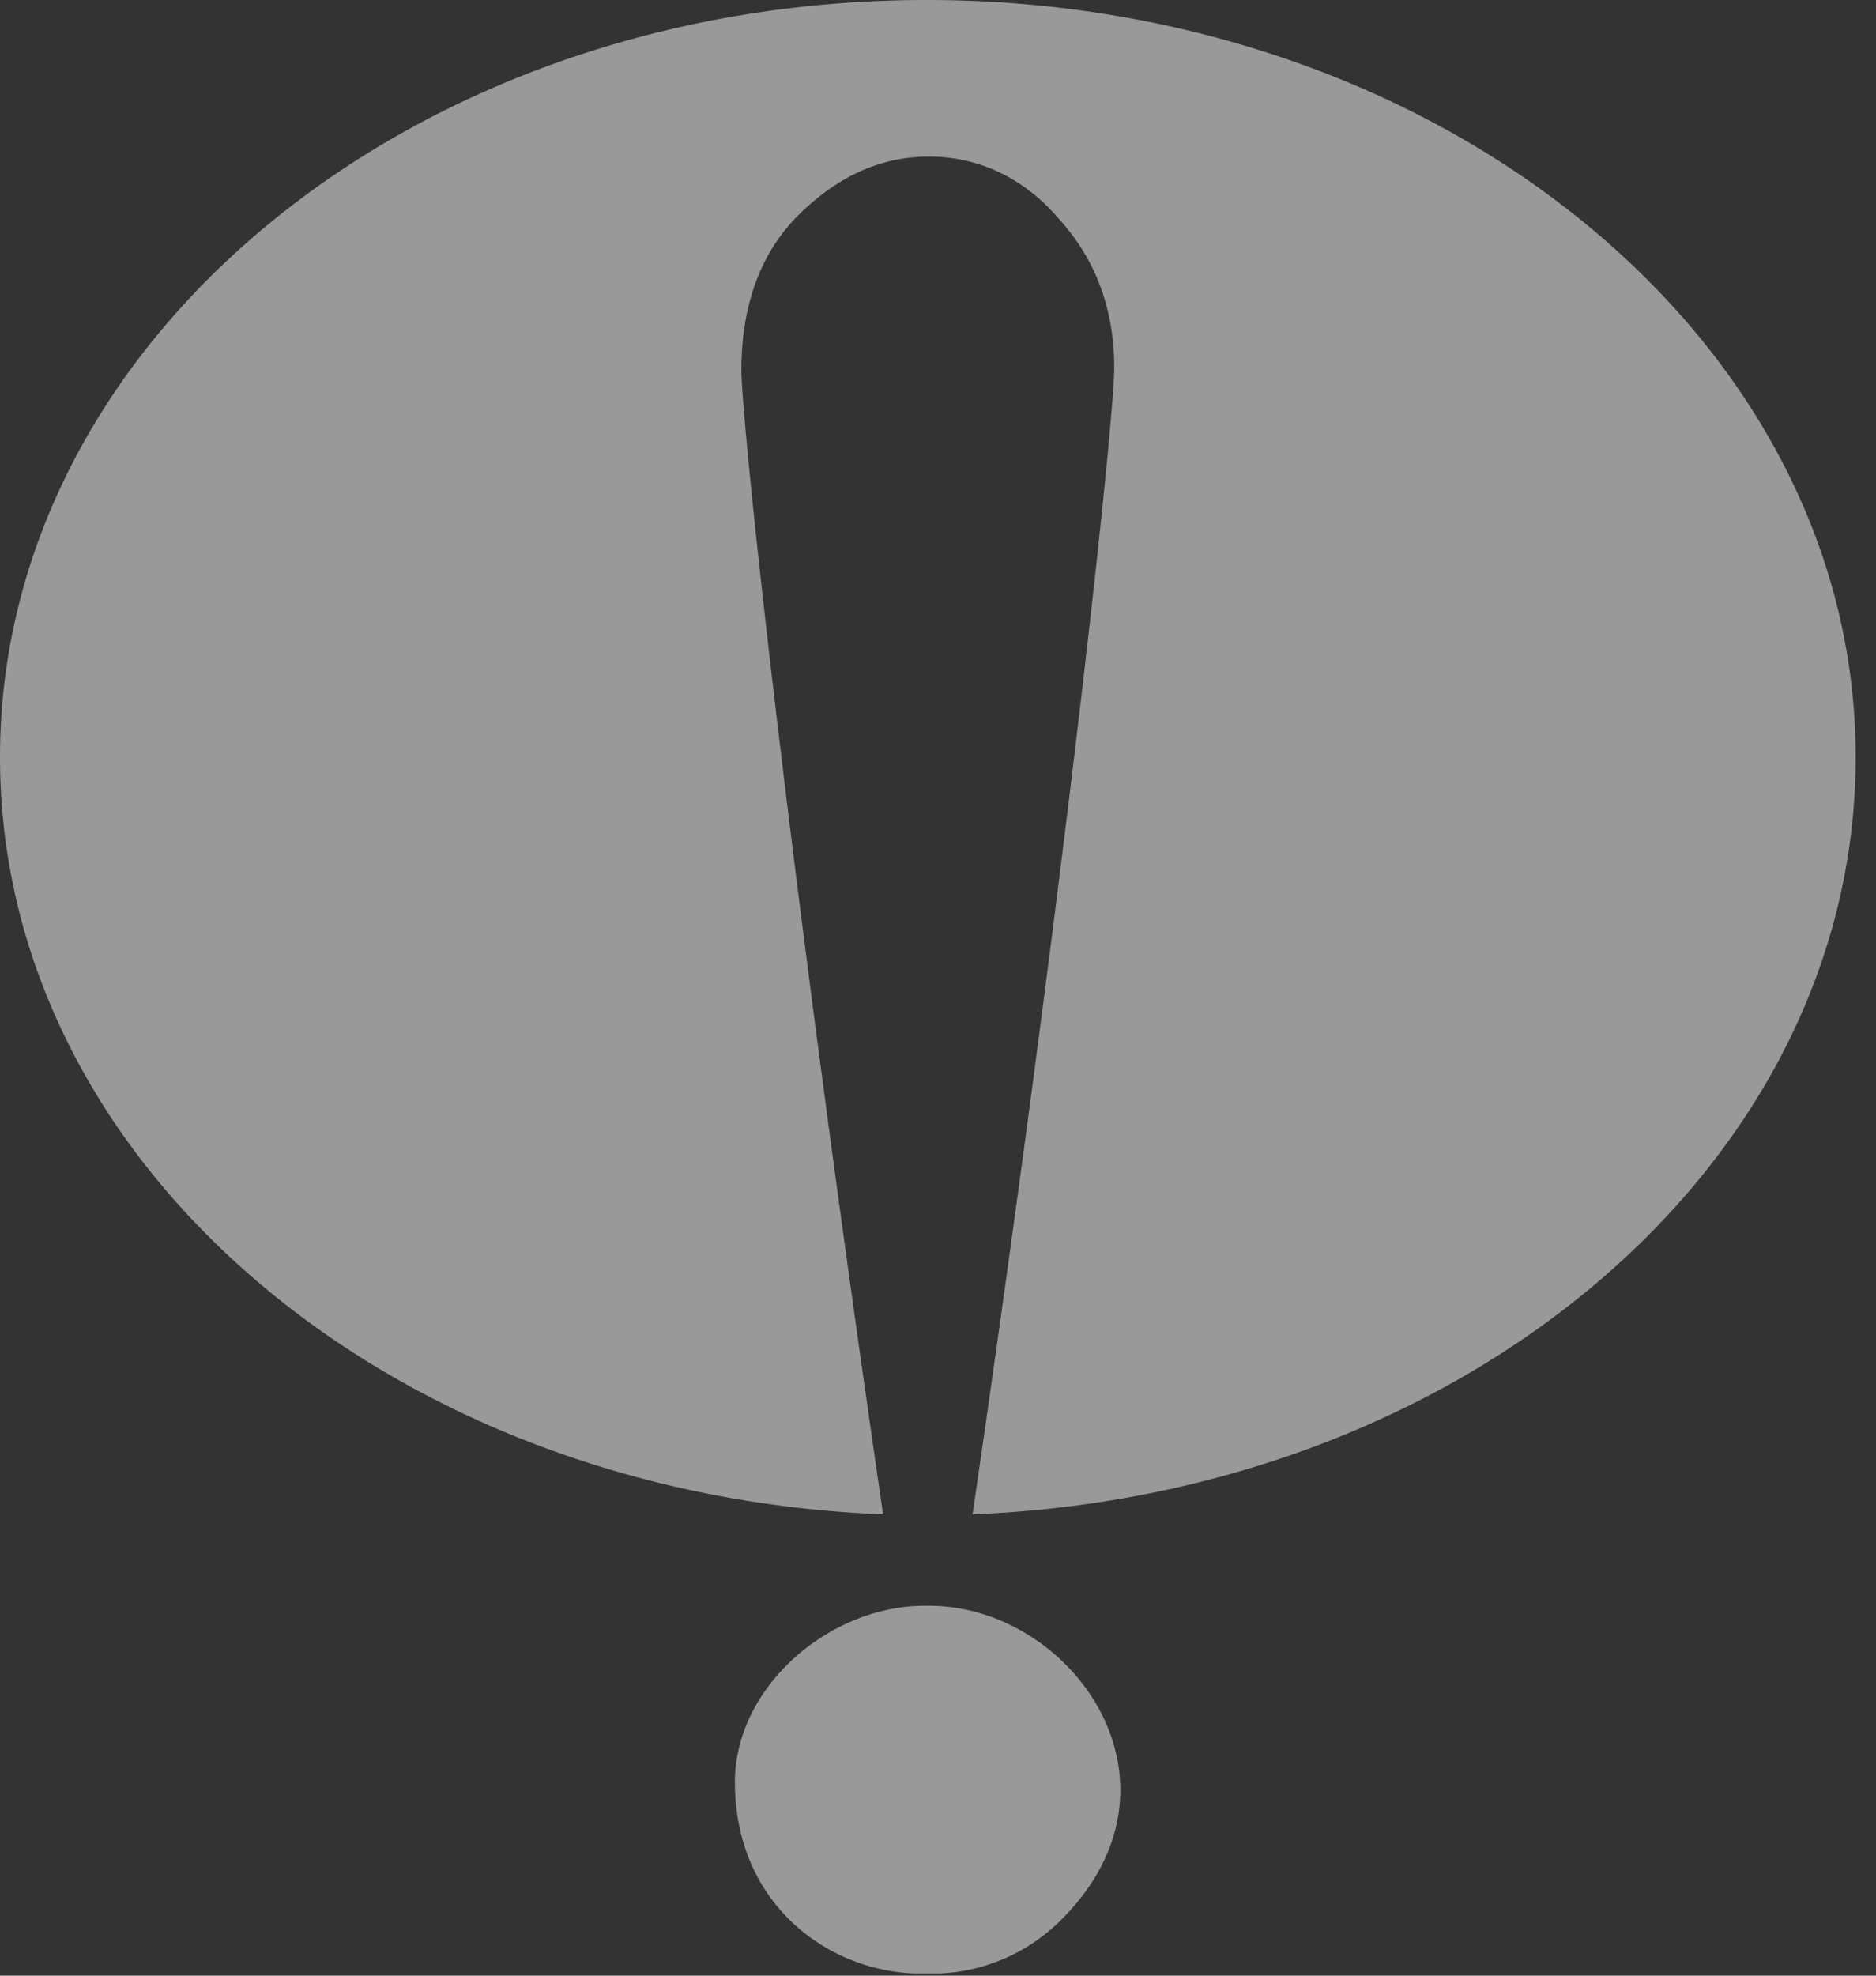
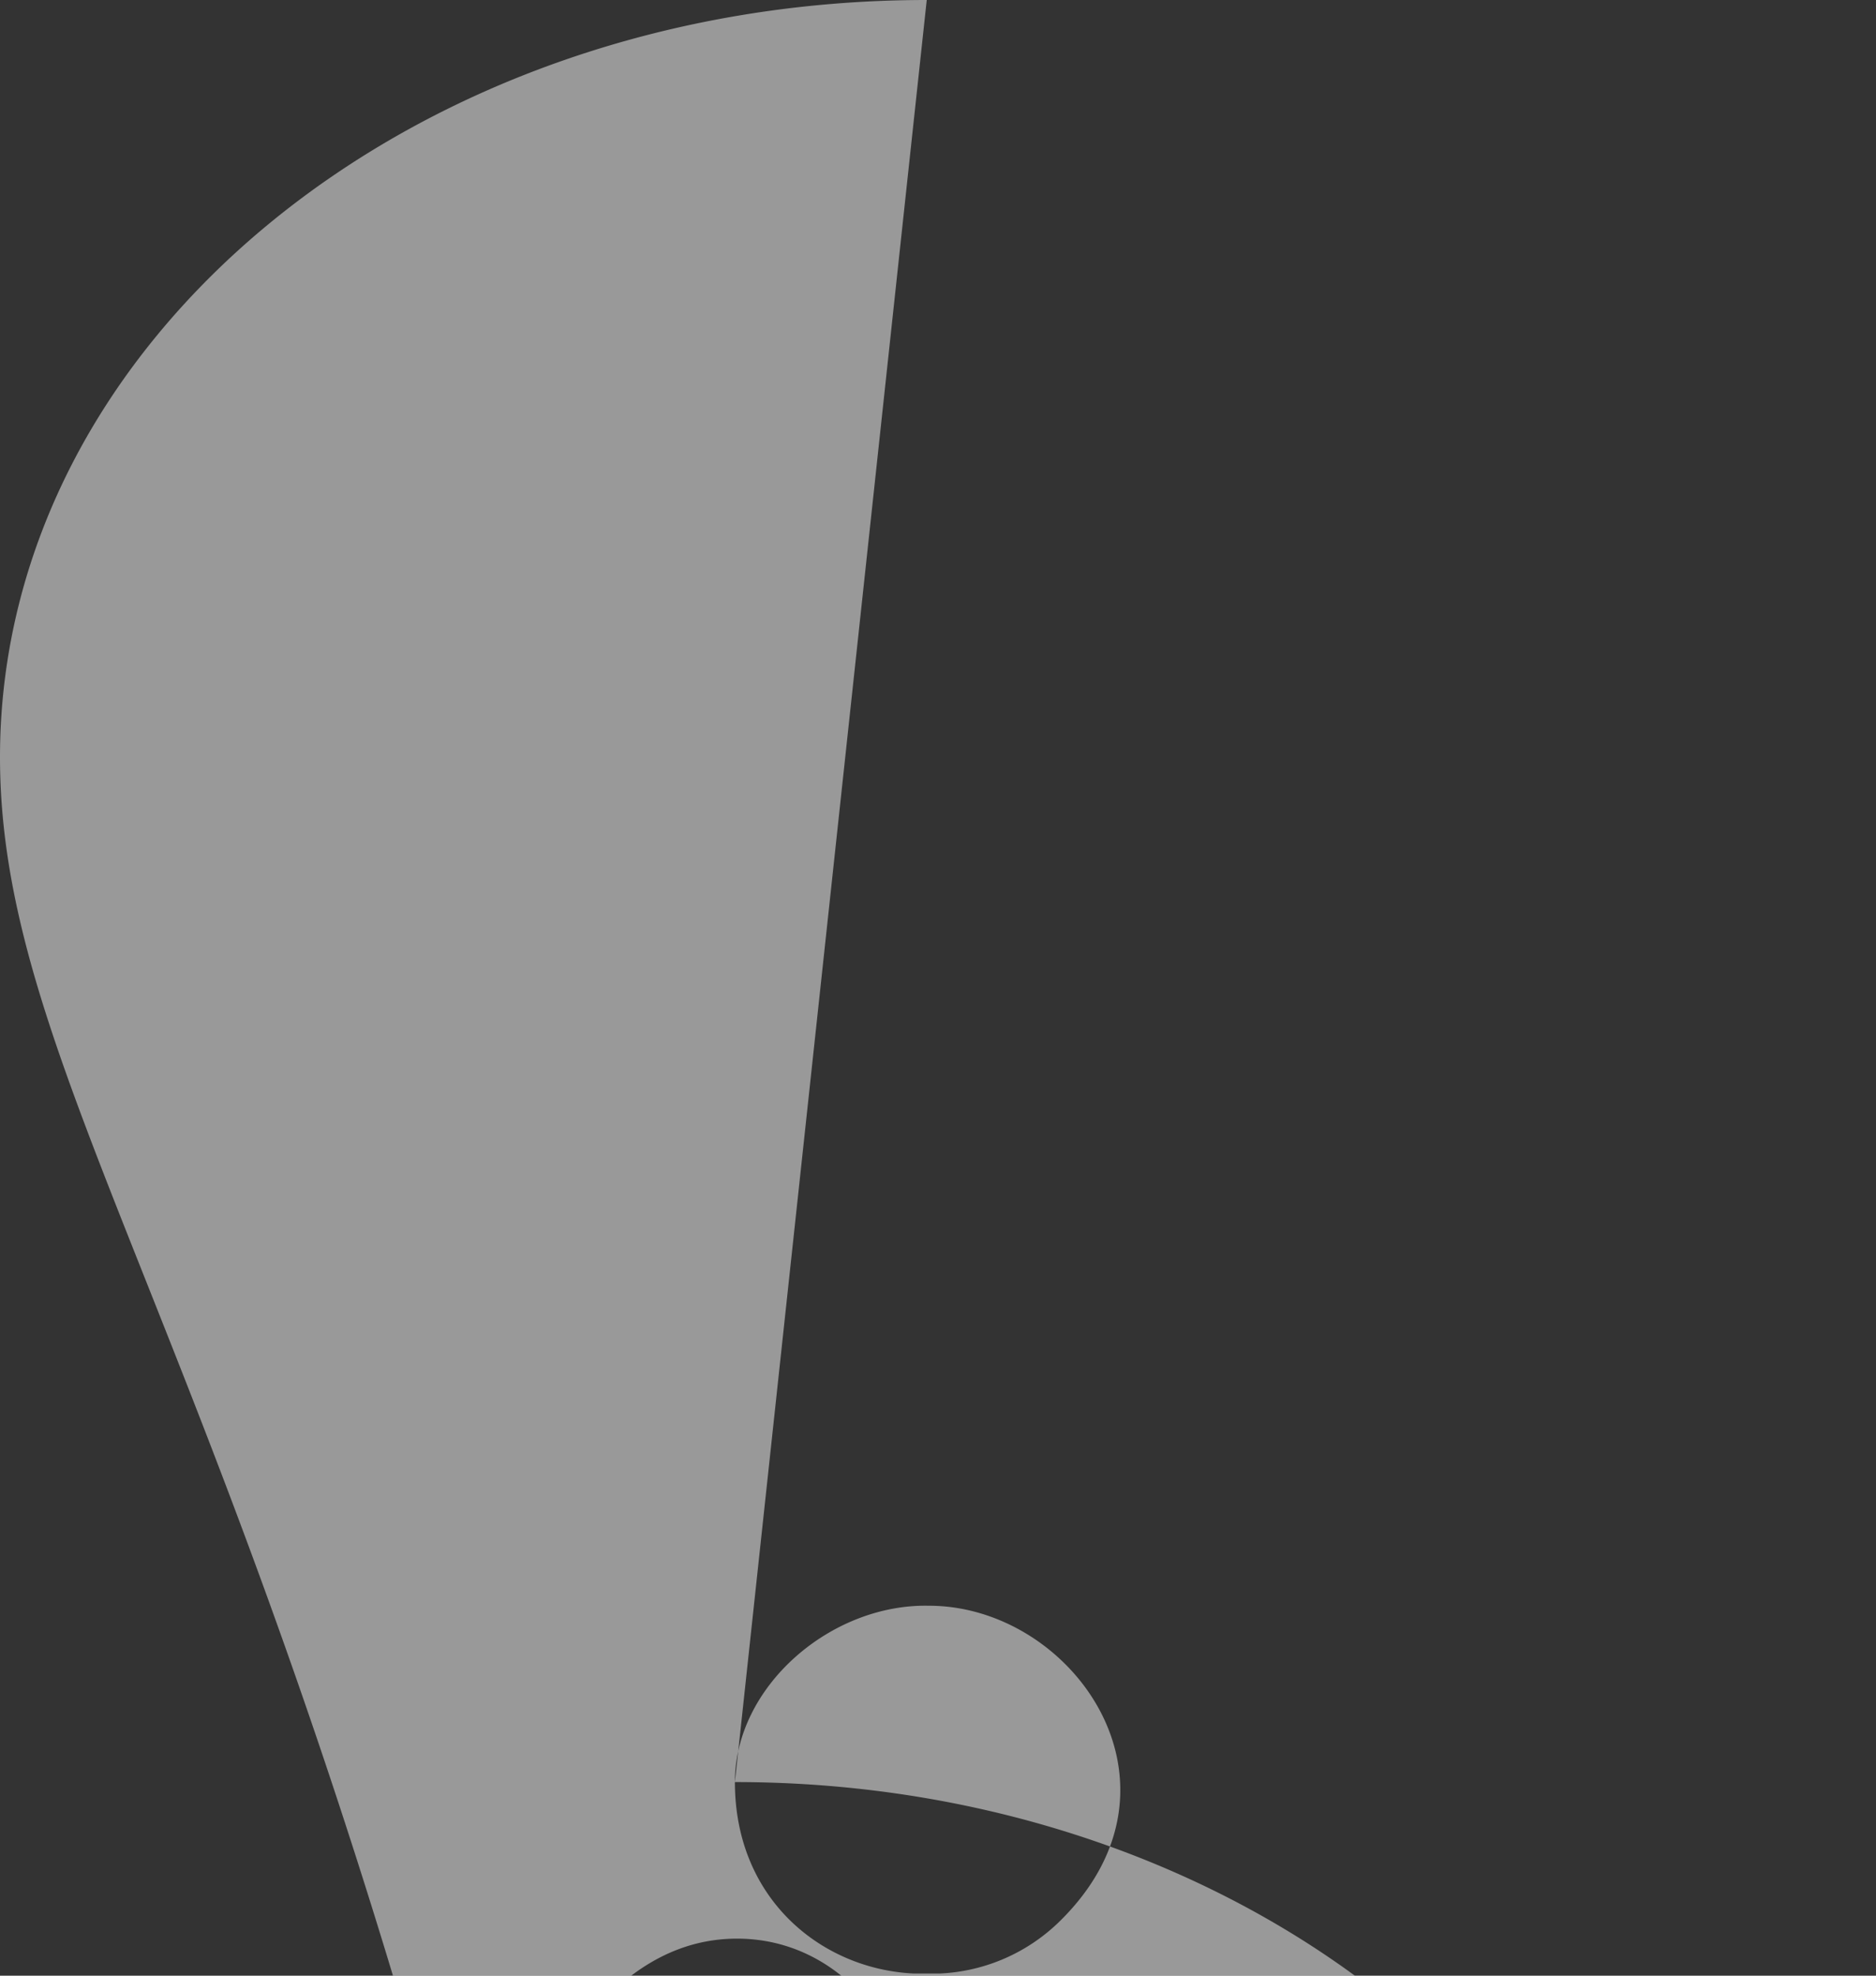
<svg xmlns="http://www.w3.org/2000/svg" xmlns:xlink="http://www.w3.org/1999/xlink" fill="rgba(255, 255, 255, 0.5)" viewBox="0 0 19 20">
  <rect x="0" y="0" width="19" height="20" fill="#333333" stroke="none" />
  <g id="Canvas" transform="translate(8259 543)">
    <use xlink:href="#path0_fill" transform="translate(-8259 -543)" id="Vector" />
  </g>
  <defs>
-     <path id="path0_fill" fill-rule="evenodd" d="M7.443 18.04c0 1.19.883 1.894 1.81 1.938h.266a1.851 1.851 0 0 0 1.214-.529c1.414-1.387.133-3.194-1.325-3.194-.994-.021-1.965.816-1.965 1.785zM9.386 0c5.19 0 9.408 3.436 9.408 7.665 0 4.12-3.953 7.467-8.944 7.665.95-6.497 1.435-11.079 1.435-11.608 0-.572-.176-1.079-.552-1.497-.353-.419-.817-.64-1.325-.64-.486 0-.927.2-1.325.596-.375.374-.574.903-.574 1.563 0 .53.486 5.089 1.435 11.586C3.954 15.132 0 11.784 0 7.665 0 3.436 4.196 0 9.386 0z" />
+     <path id="path0_fill" fill-rule="evenodd" d="M7.443 18.04c0 1.19.883 1.894 1.81 1.938h.266a1.851 1.851 0 0 0 1.214-.529c1.414-1.387.133-3.194-1.325-3.194-.994-.021-1.965.816-1.965 1.785zc5.19 0 9.408 3.436 9.408 7.665 0 4.12-3.953 7.467-8.944 7.665.95-6.497 1.435-11.079 1.435-11.608 0-.572-.176-1.079-.552-1.497-.353-.419-.817-.64-1.325-.64-.486 0-.927.2-1.325.596-.375.374-.574.903-.574 1.563 0 .53.486 5.089 1.435 11.586C3.954 15.132 0 11.784 0 7.665 0 3.436 4.196 0 9.386 0z" />
  </defs>
</svg>